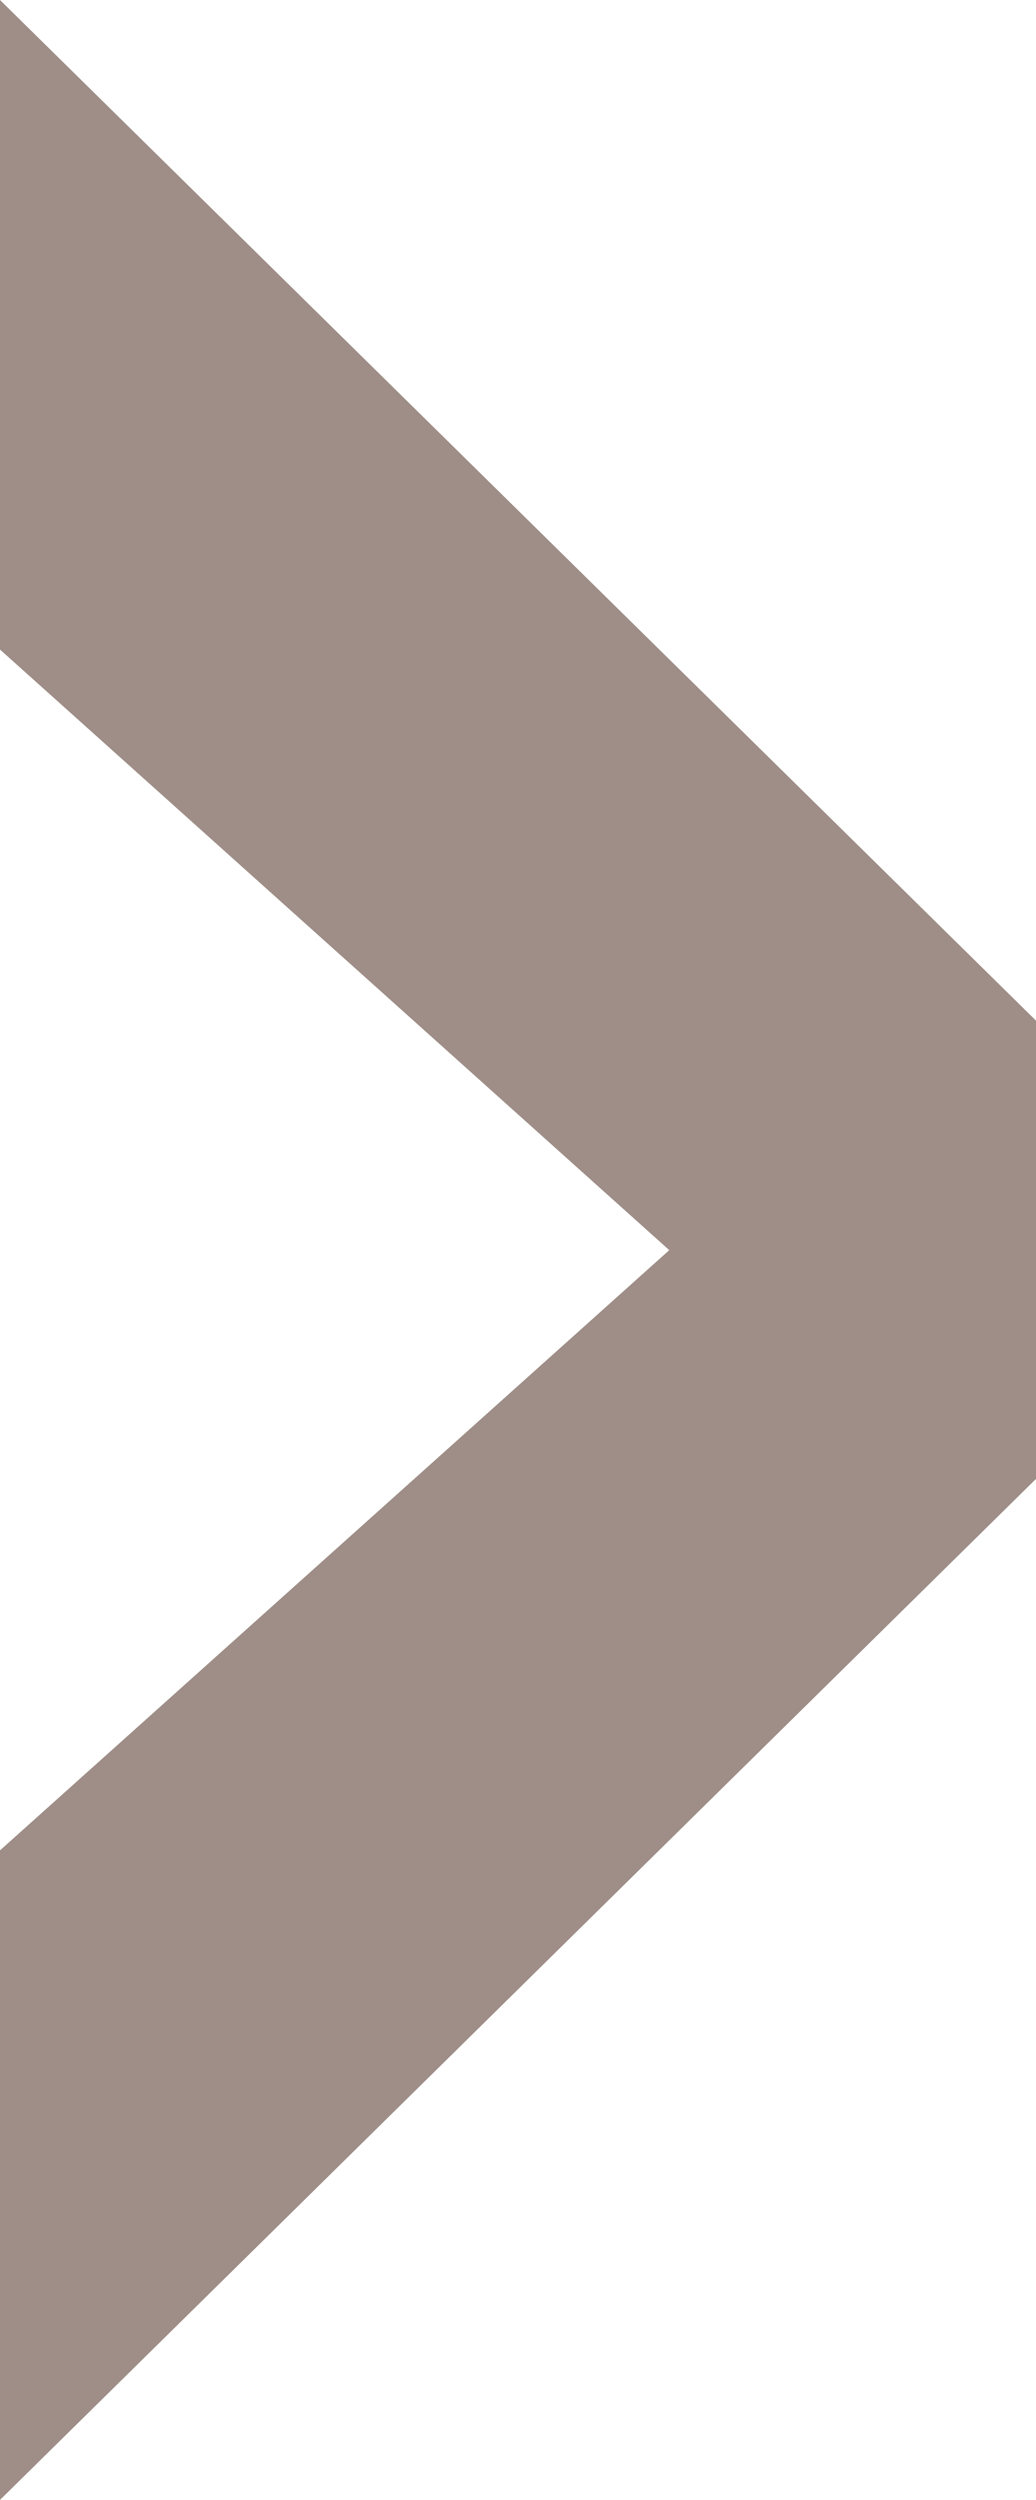
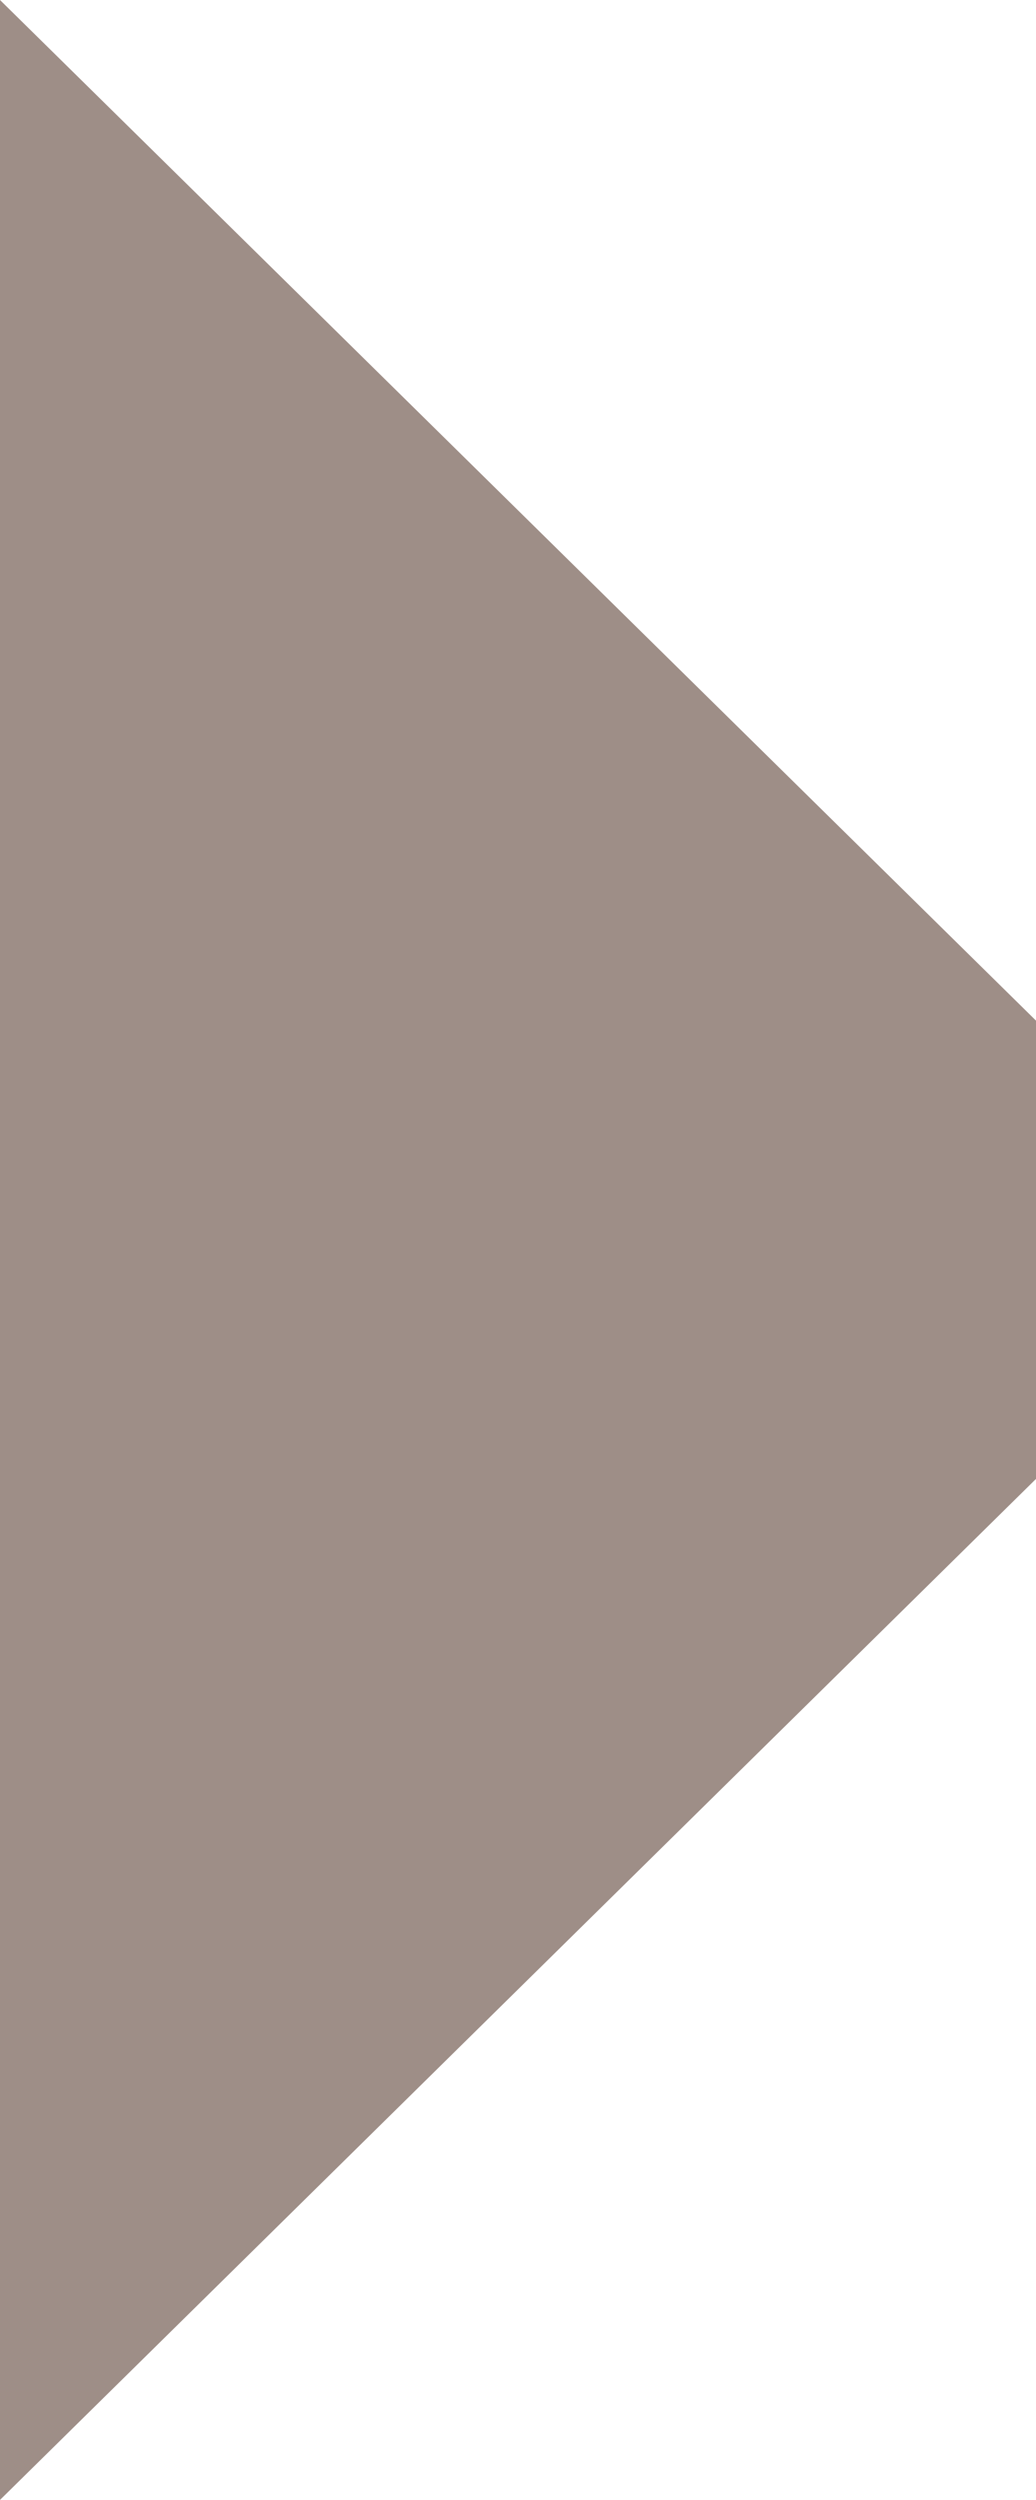
<svg xmlns="http://www.w3.org/2000/svg" version="1.1" id="Livello_1" x="0px" y="0px" viewBox="0 0 27.09 65.35" style="enable-background:new 0 0 27.09 65.35;" xml:space="preserve">
  <style type="text/css">
	.st0{fill:#9e8e87;}
</style>
  <g>
-     <path class="st0" d="M0,65.35V48.37l17.5-15.69L0,16.98V0l27.09,26.68v11.98L0,65.35z" />
+     <path class="st0" d="M0,65.35V48.37L0,16.98V0l27.09,26.68v11.98L0,65.35z" />
  </g>
</svg>